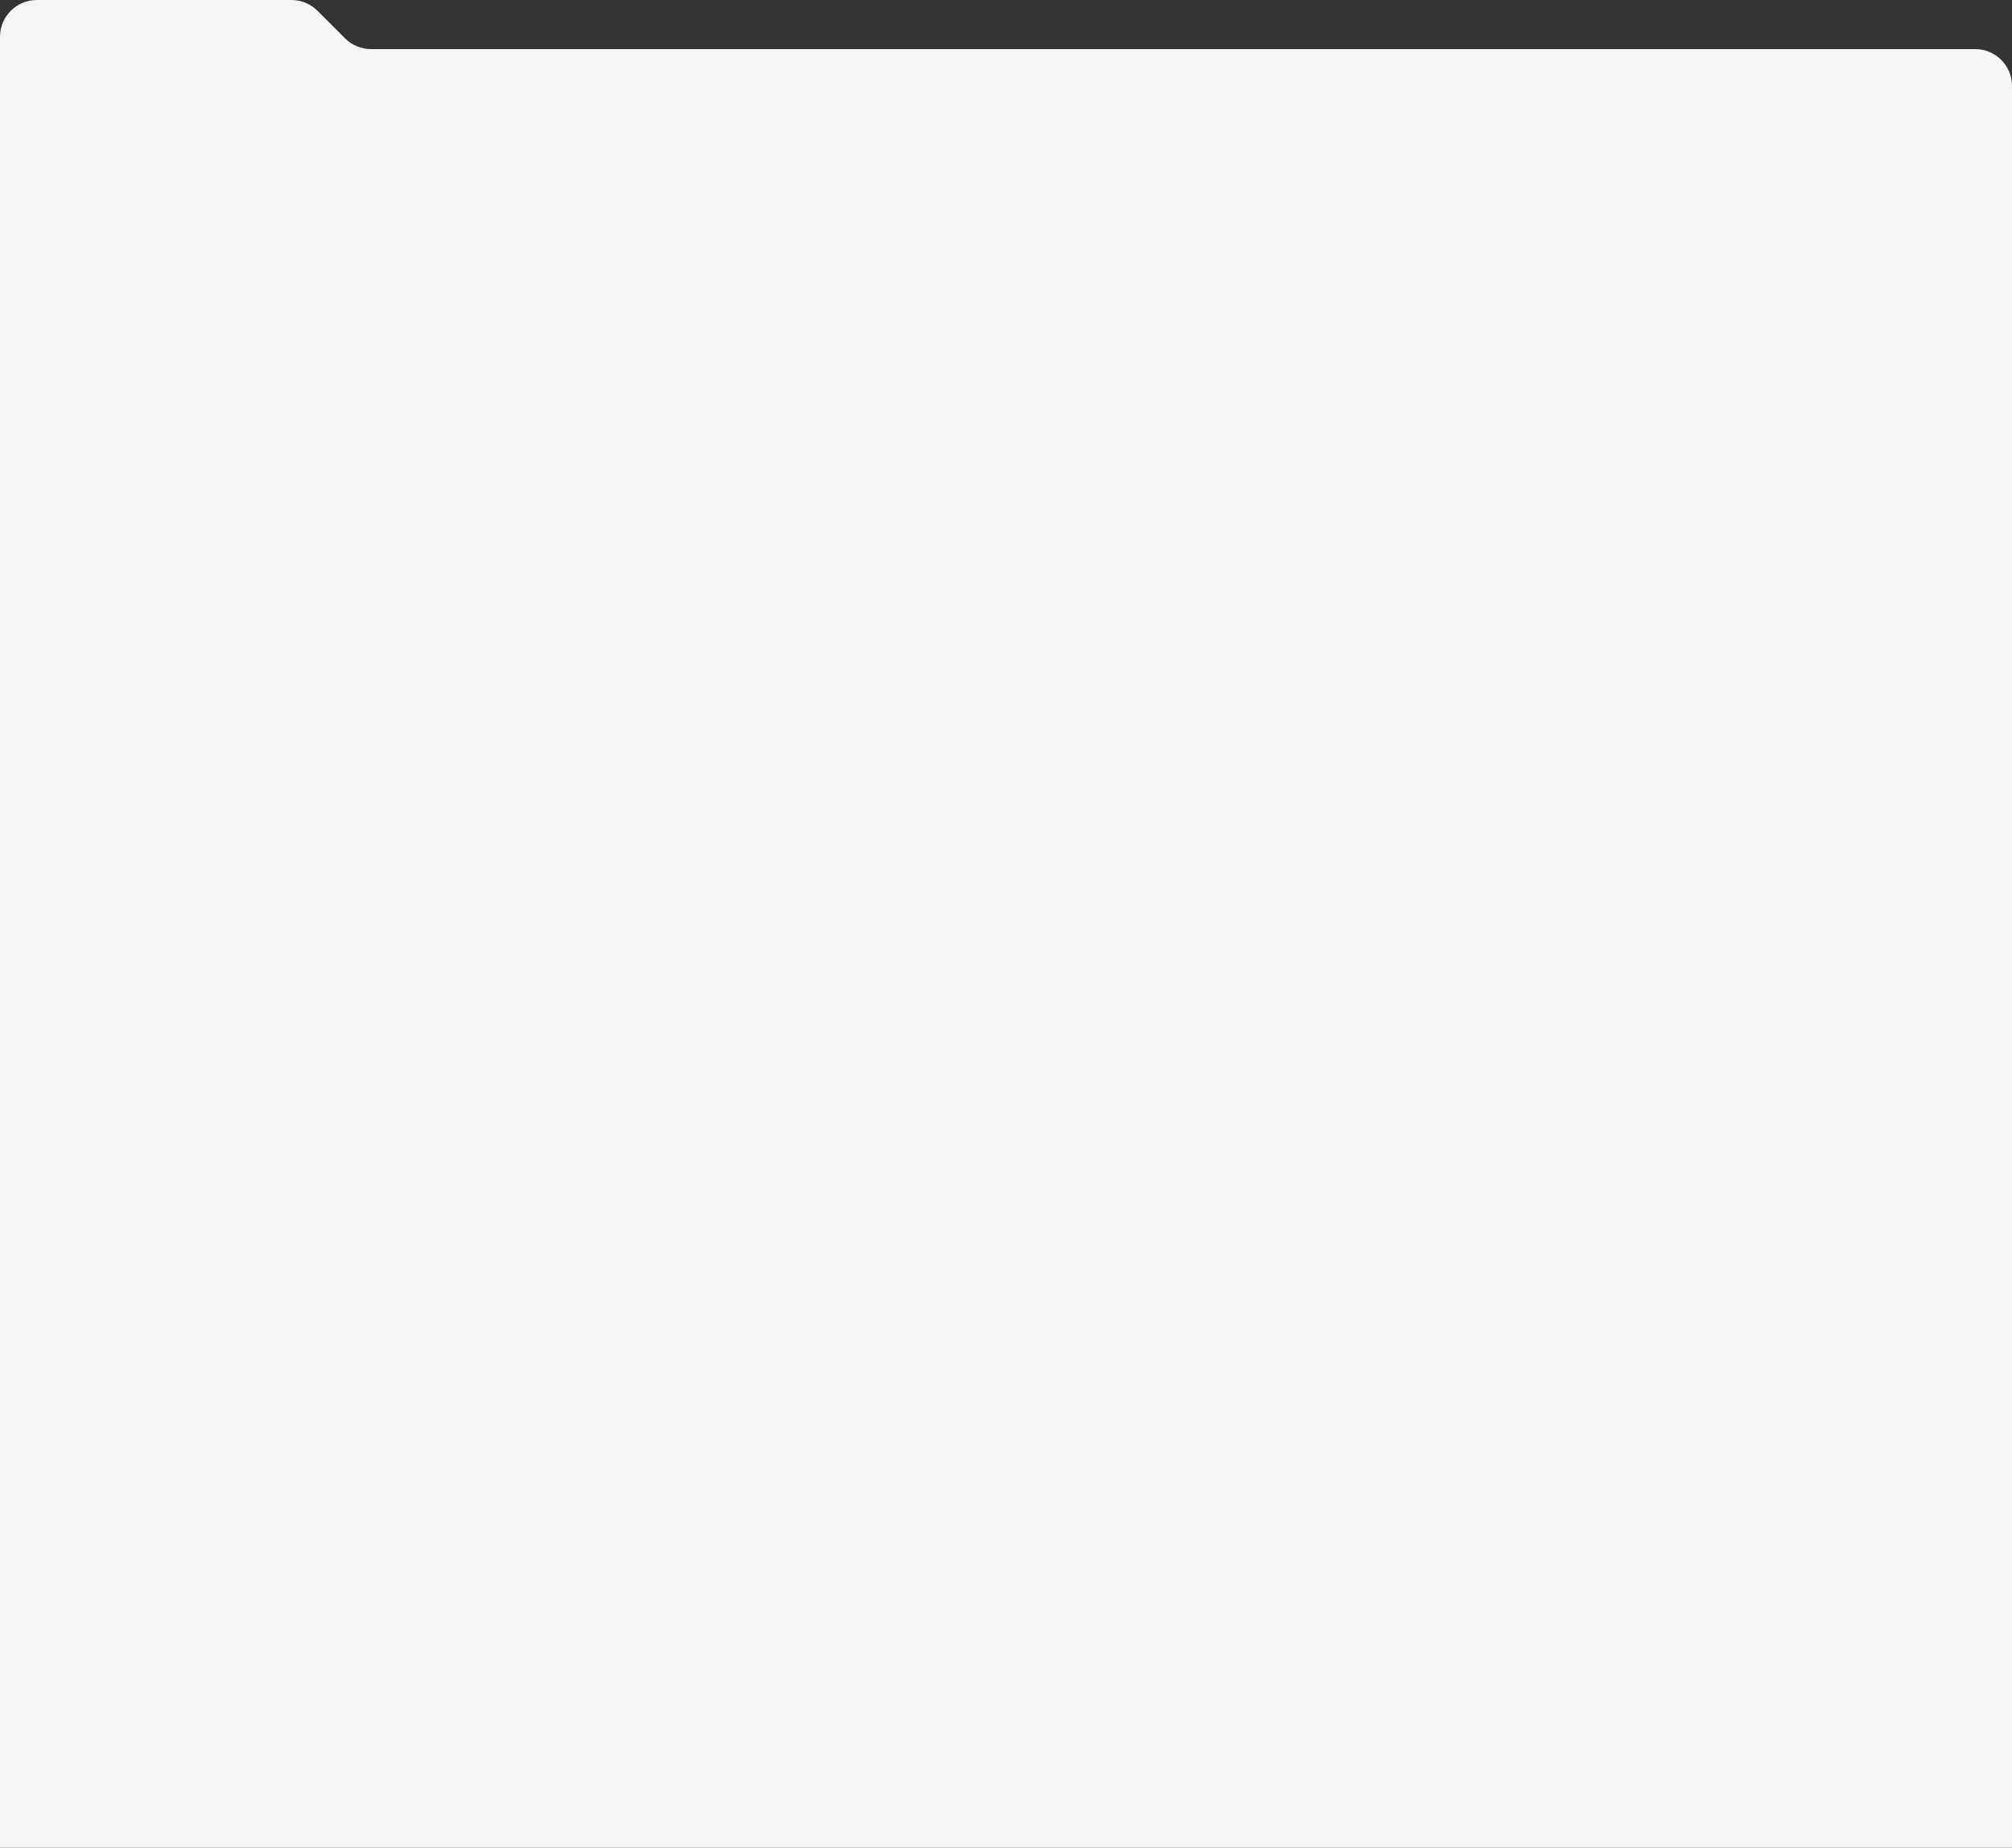
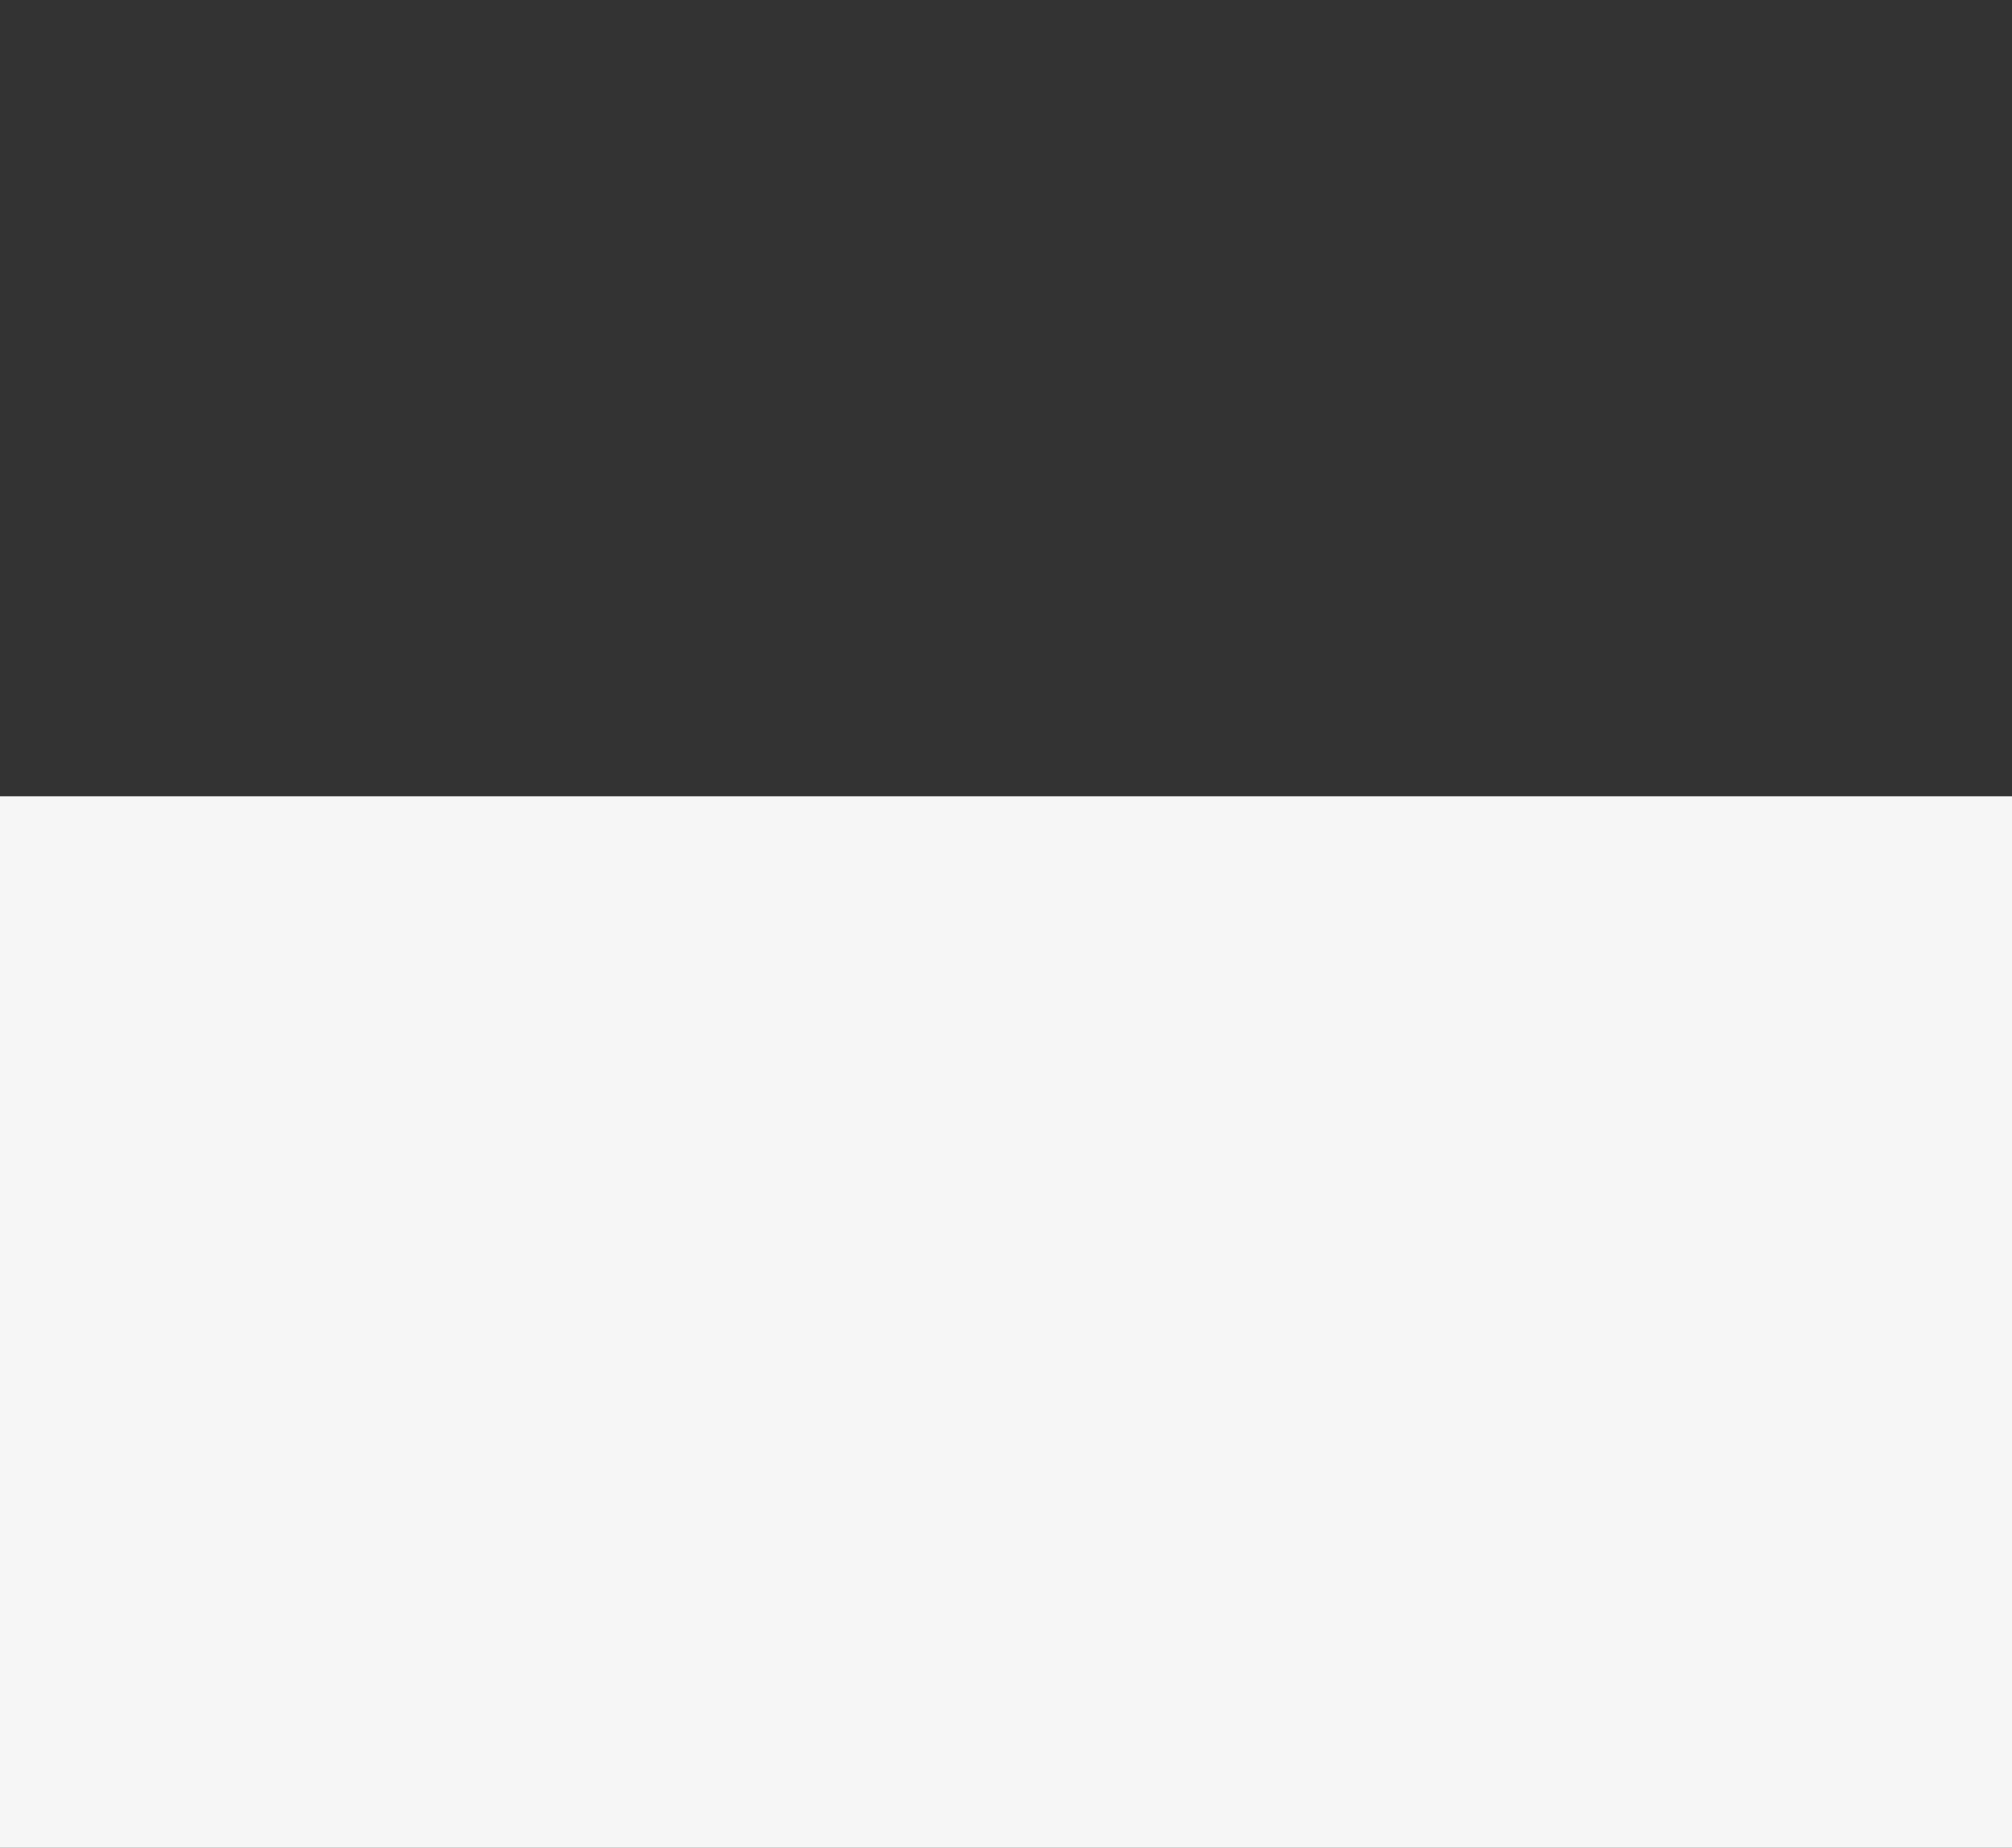
<svg xmlns="http://www.w3.org/2000/svg" width="1640" height="1506" viewBox="0 0 1640 1506" fill="none">
  <rect x="0" y="0" width="1640" height="1506" fill="#333333" stroke="none" />
-   <path fill-rule="evenodd" clip-rule="evenodd" d="M258.786 8.79C253.161 3.162 245.53 0 237.574 0H30C13.431 0 0 13.436 0 30.01V40.014V708.99C0 725.564 13.431 739 30 739H1610C1626.56 739 1640 725.564 1640 708.99V70.024C1640 53.45 1626.56 40.014 1610 40.014H302.426C294.47 40.014 286.839 36.852 281.214 31.224L258.786 8.79Z" fill="#F6F6F6" />
  <rect y="649" width="1640" height="857" fill="#F6F6F6" />
</svg>